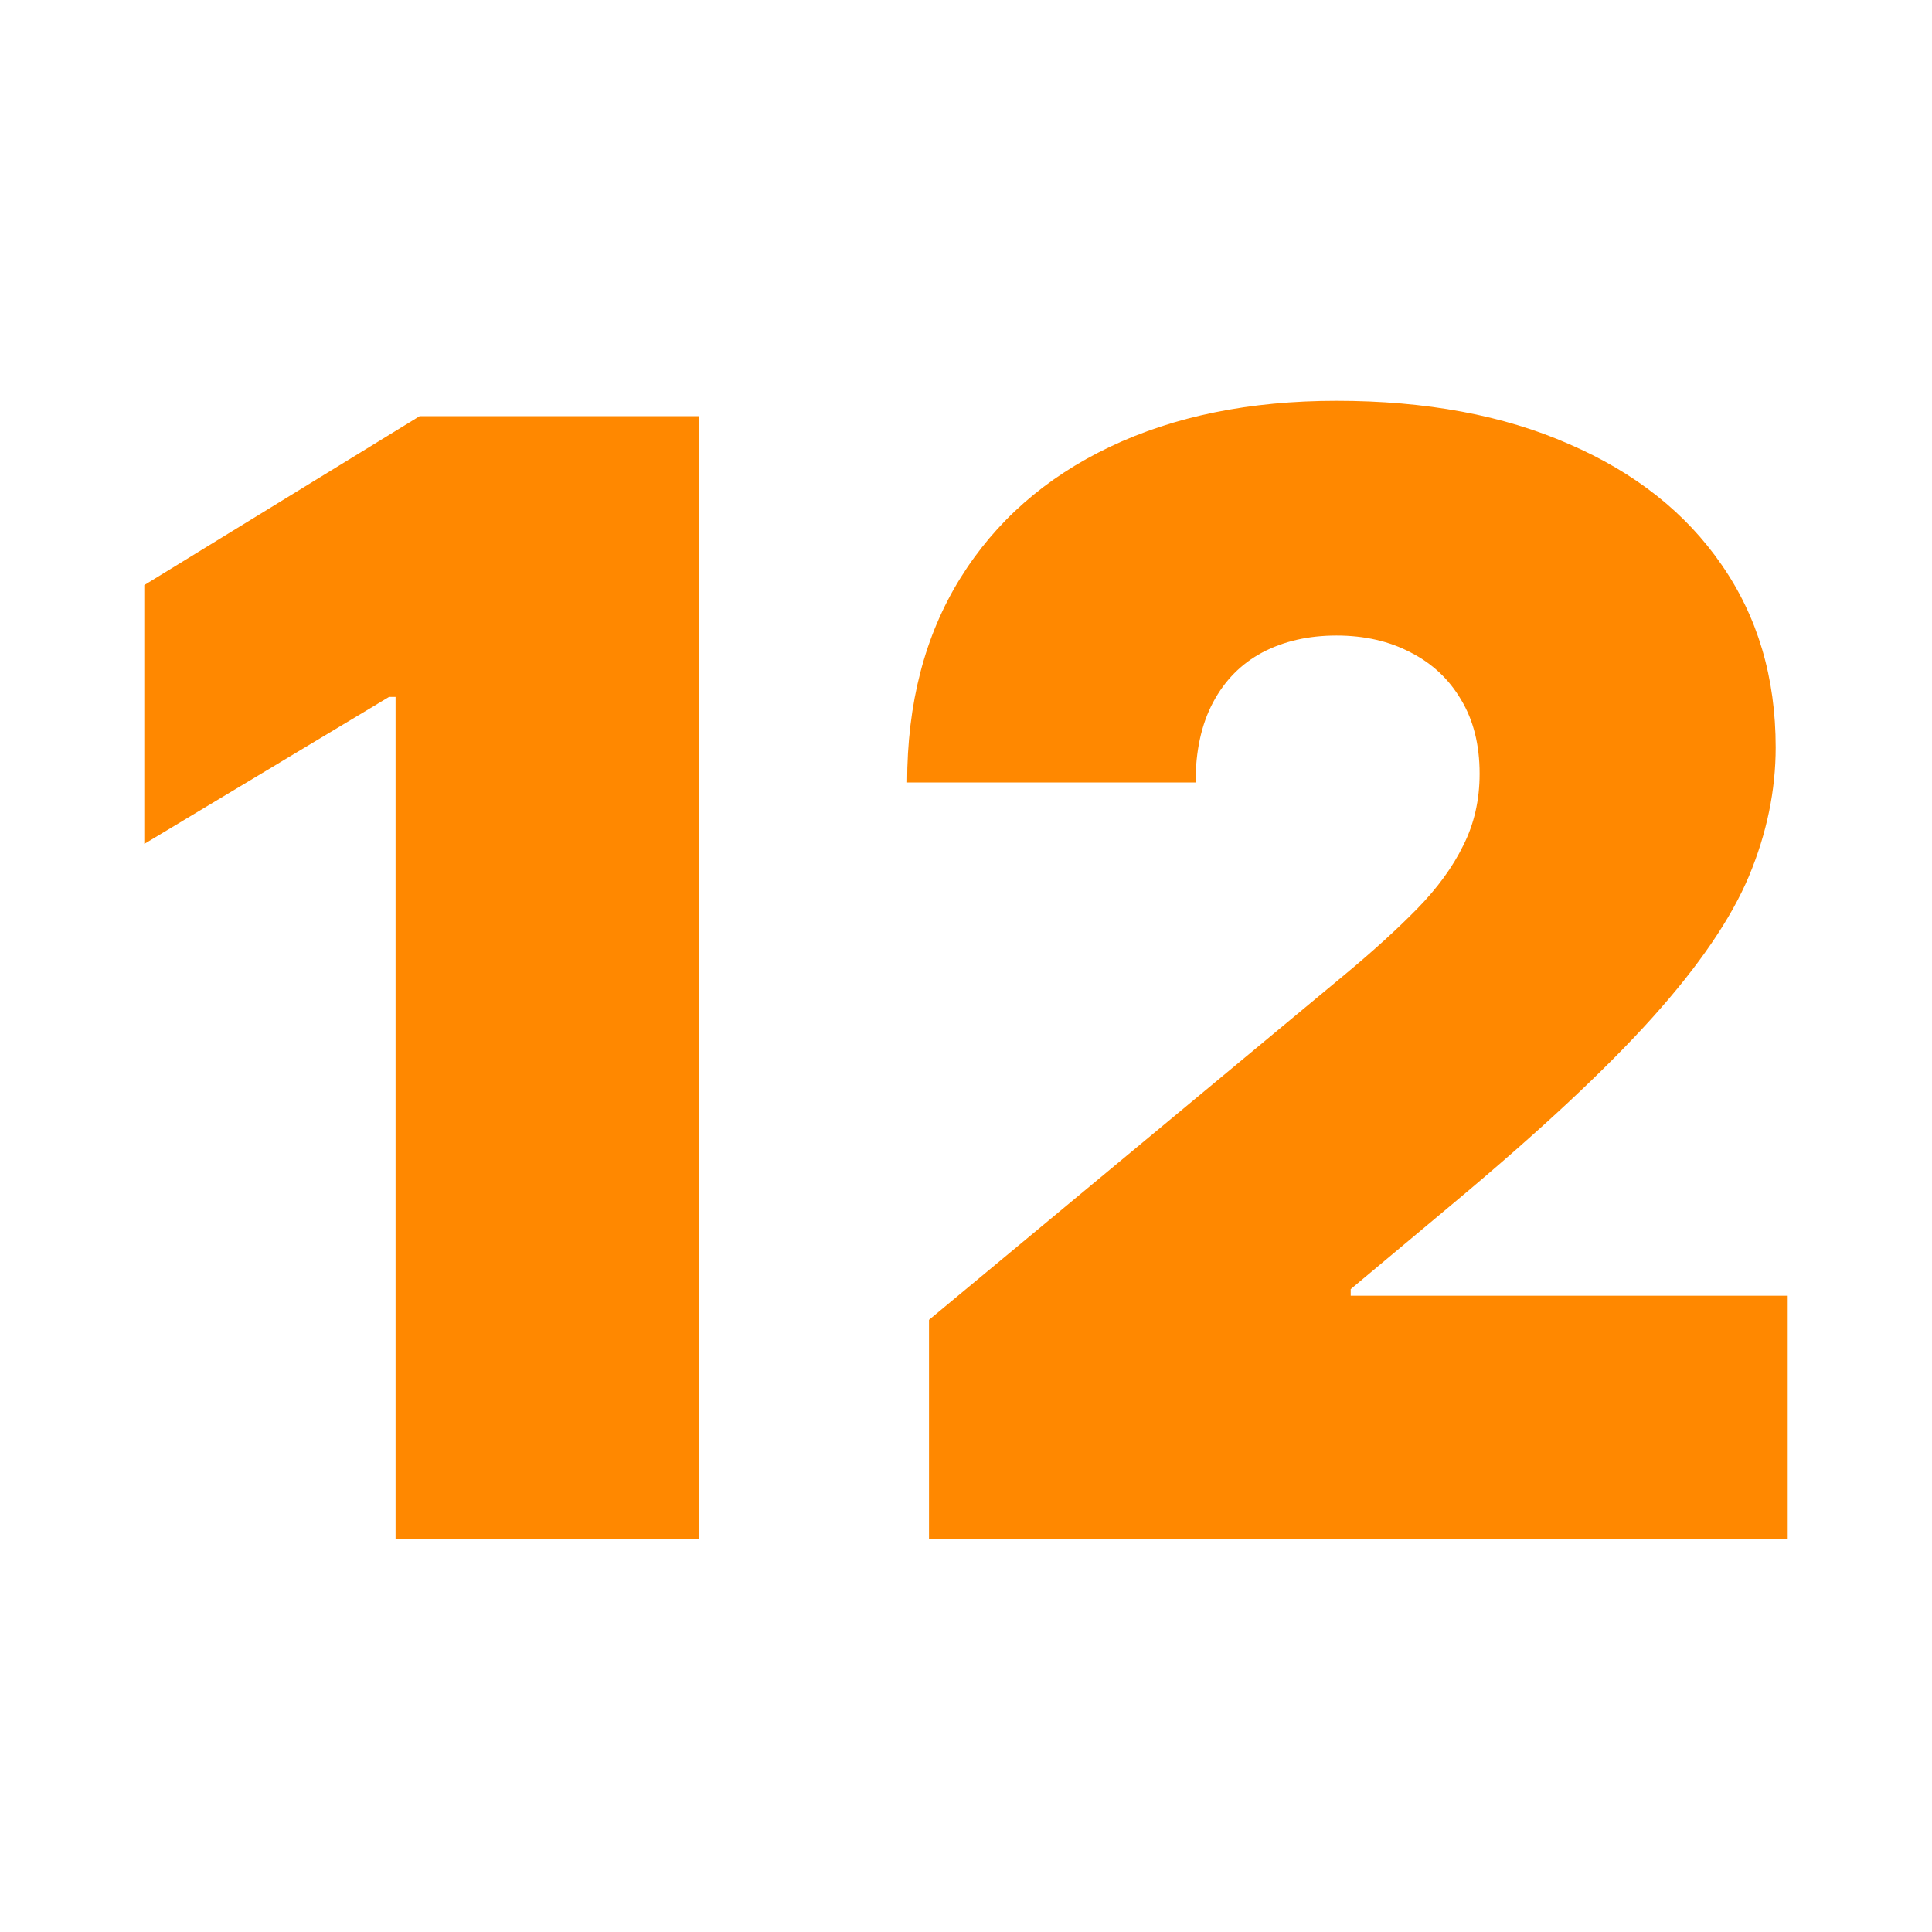
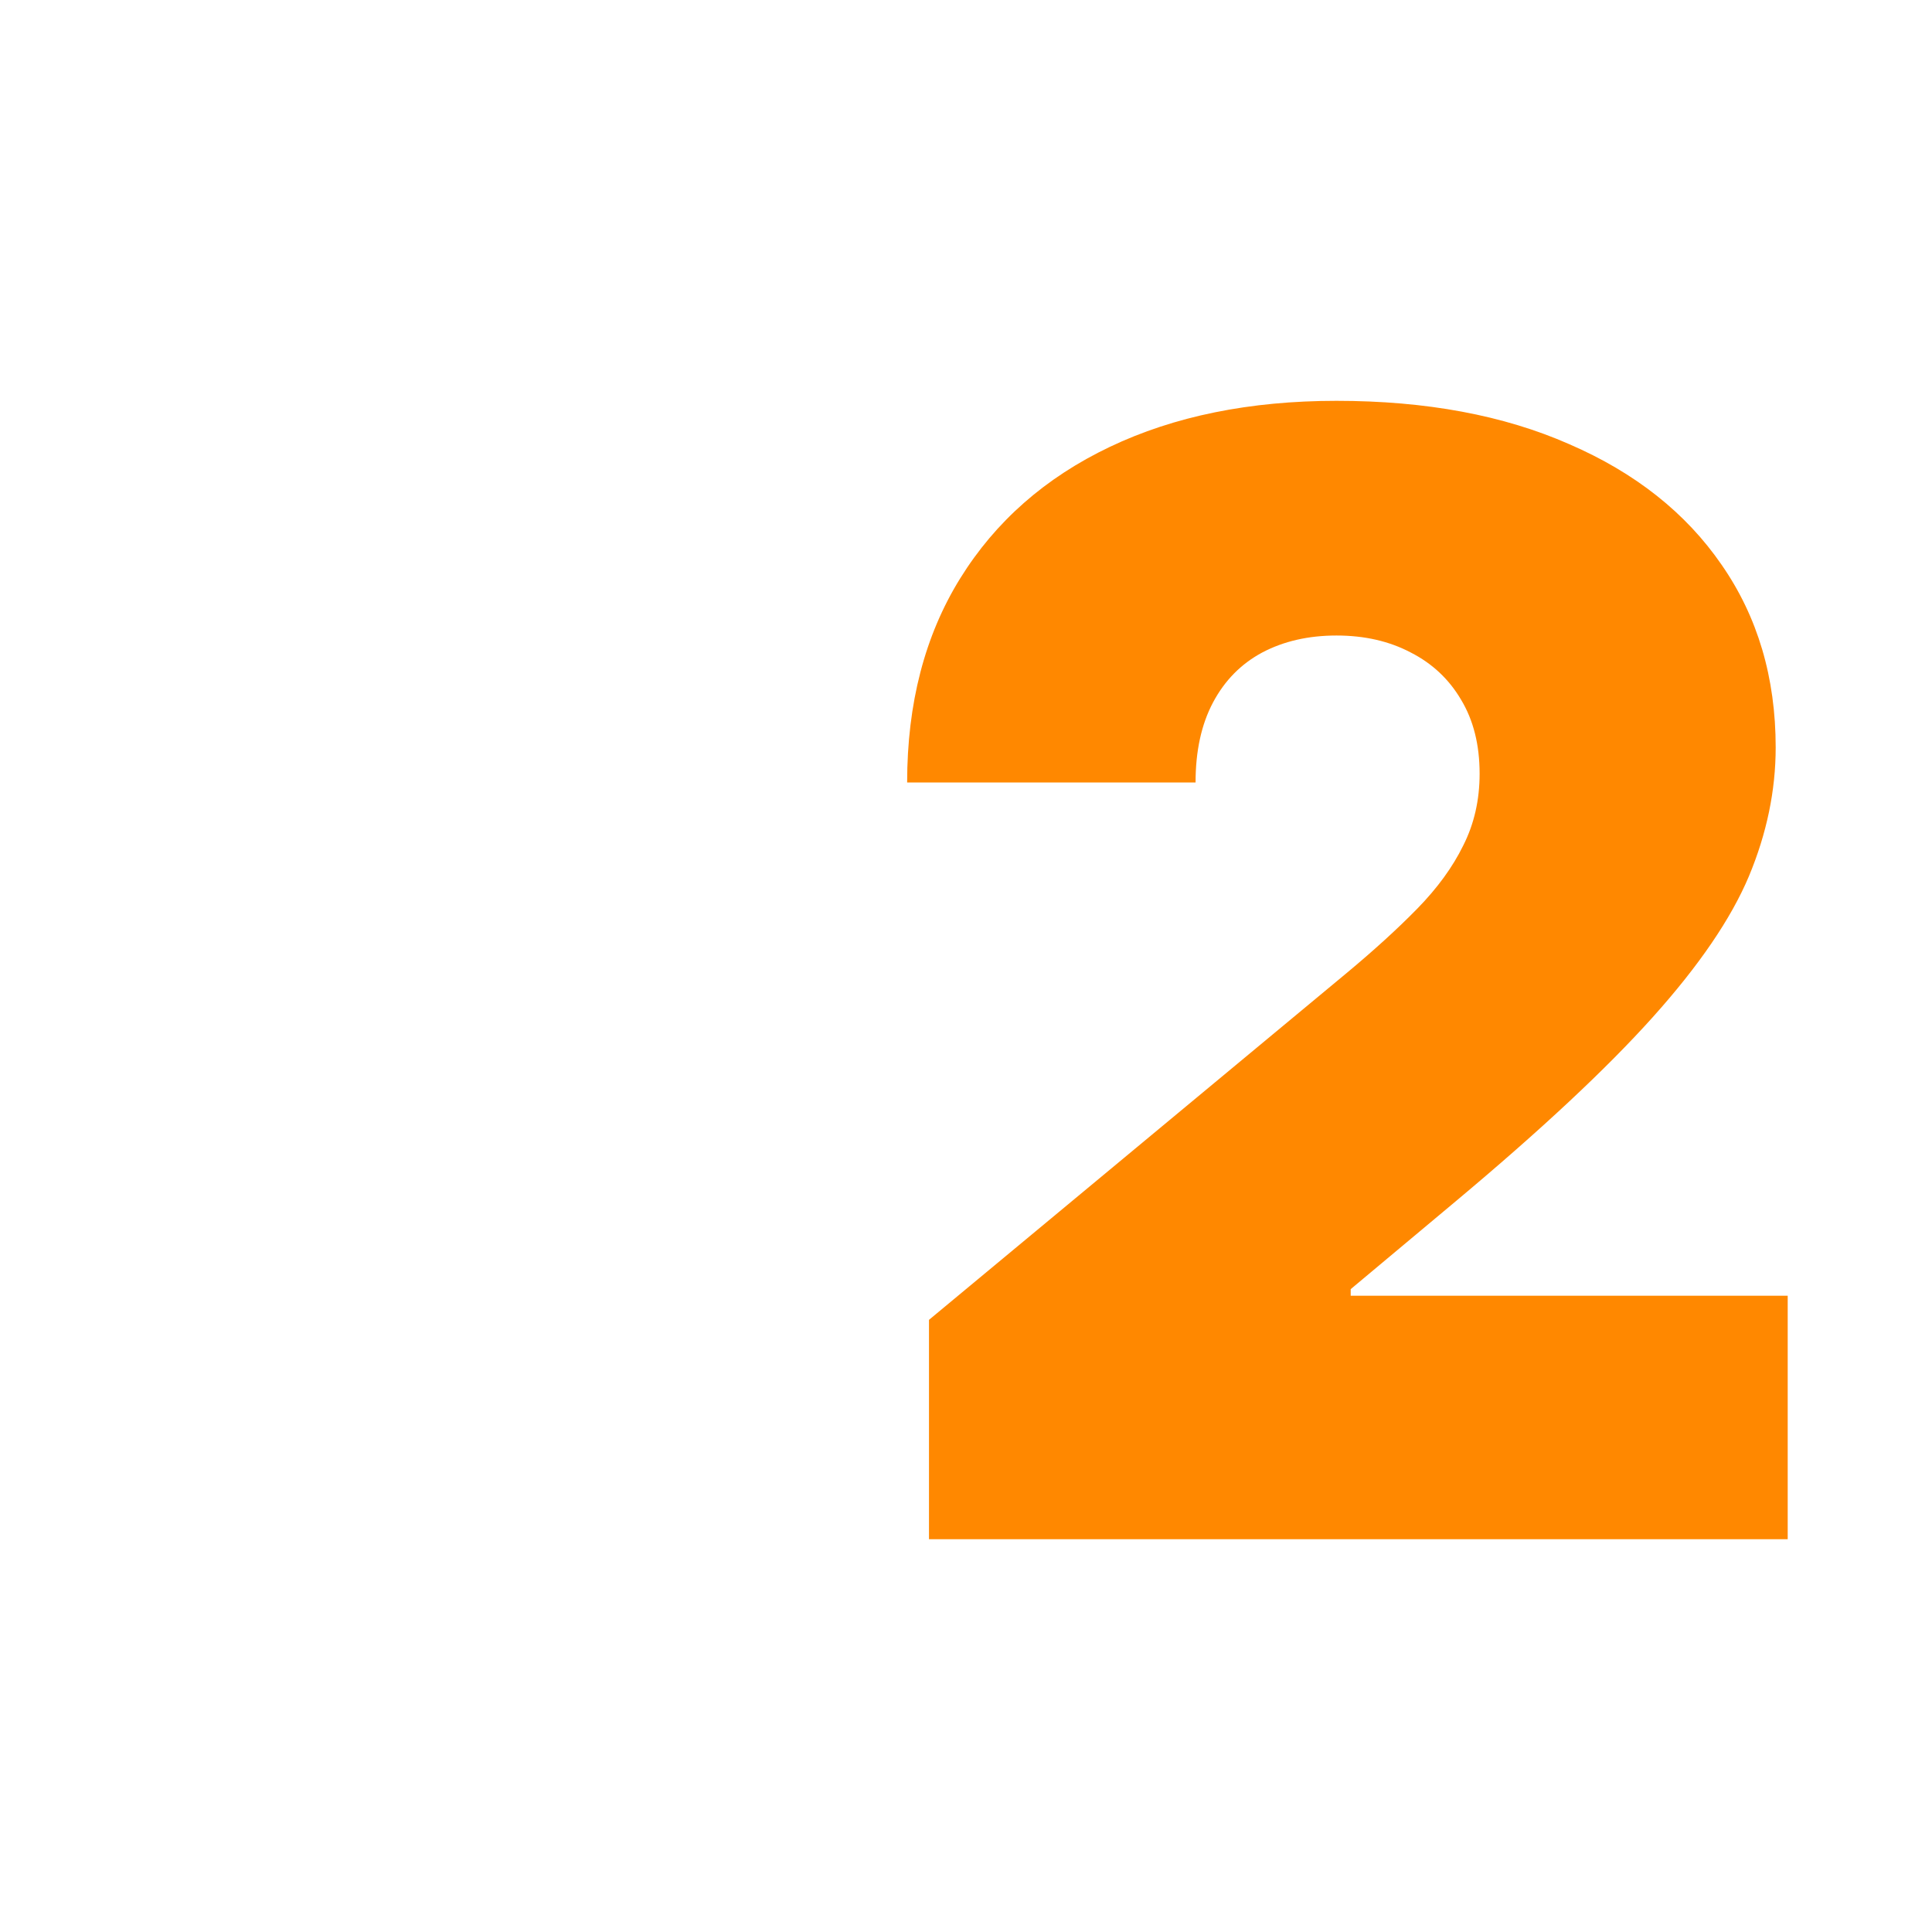
<svg xmlns="http://www.w3.org/2000/svg" width="241" height="241" viewBox="0 0 241 241" fill="none">
-   <path d="M87.231 51.915V192H49.344V86.936H48.527L18 105.268V72.983L52.343 51.915H87.231Z" fill="#FF8800" />
  <path d="M115.883 192V164.64L167.943 121.41C171.395 118.538 174.348 115.847 176.801 113.339C179.299 110.785 181.207 108.163 182.525 105.473C183.887 102.783 184.569 99.796 184.569 96.513C184.569 92.91 183.797 89.832 182.252 87.278C180.753 84.725 178.663 82.764 175.983 81.396C173.303 79.982 170.214 79.275 166.716 79.275C163.218 79.275 160.129 79.982 157.449 81.396C154.814 82.81 152.77 84.884 151.316 87.62C149.863 90.356 149.136 93.685 149.136 97.607H113.158C113.158 87.757 115.361 79.275 119.767 72.162C124.174 65.048 130.397 59.576 138.438 55.746C146.478 51.915 155.905 50 166.716 50C177.891 50 187.567 51.801 195.744 55.404C203.966 58.961 210.303 63.977 214.755 70.452C219.252 76.927 221.501 84.52 221.501 93.229C221.501 98.61 220.388 103.968 218.162 109.303C215.936 114.593 211.939 120.453 206.169 126.882C200.4 133.312 192.201 140.973 181.571 149.865L168.488 160.809V161.63H223V192H115.883Z" fill="#FF8800" />
</svg>